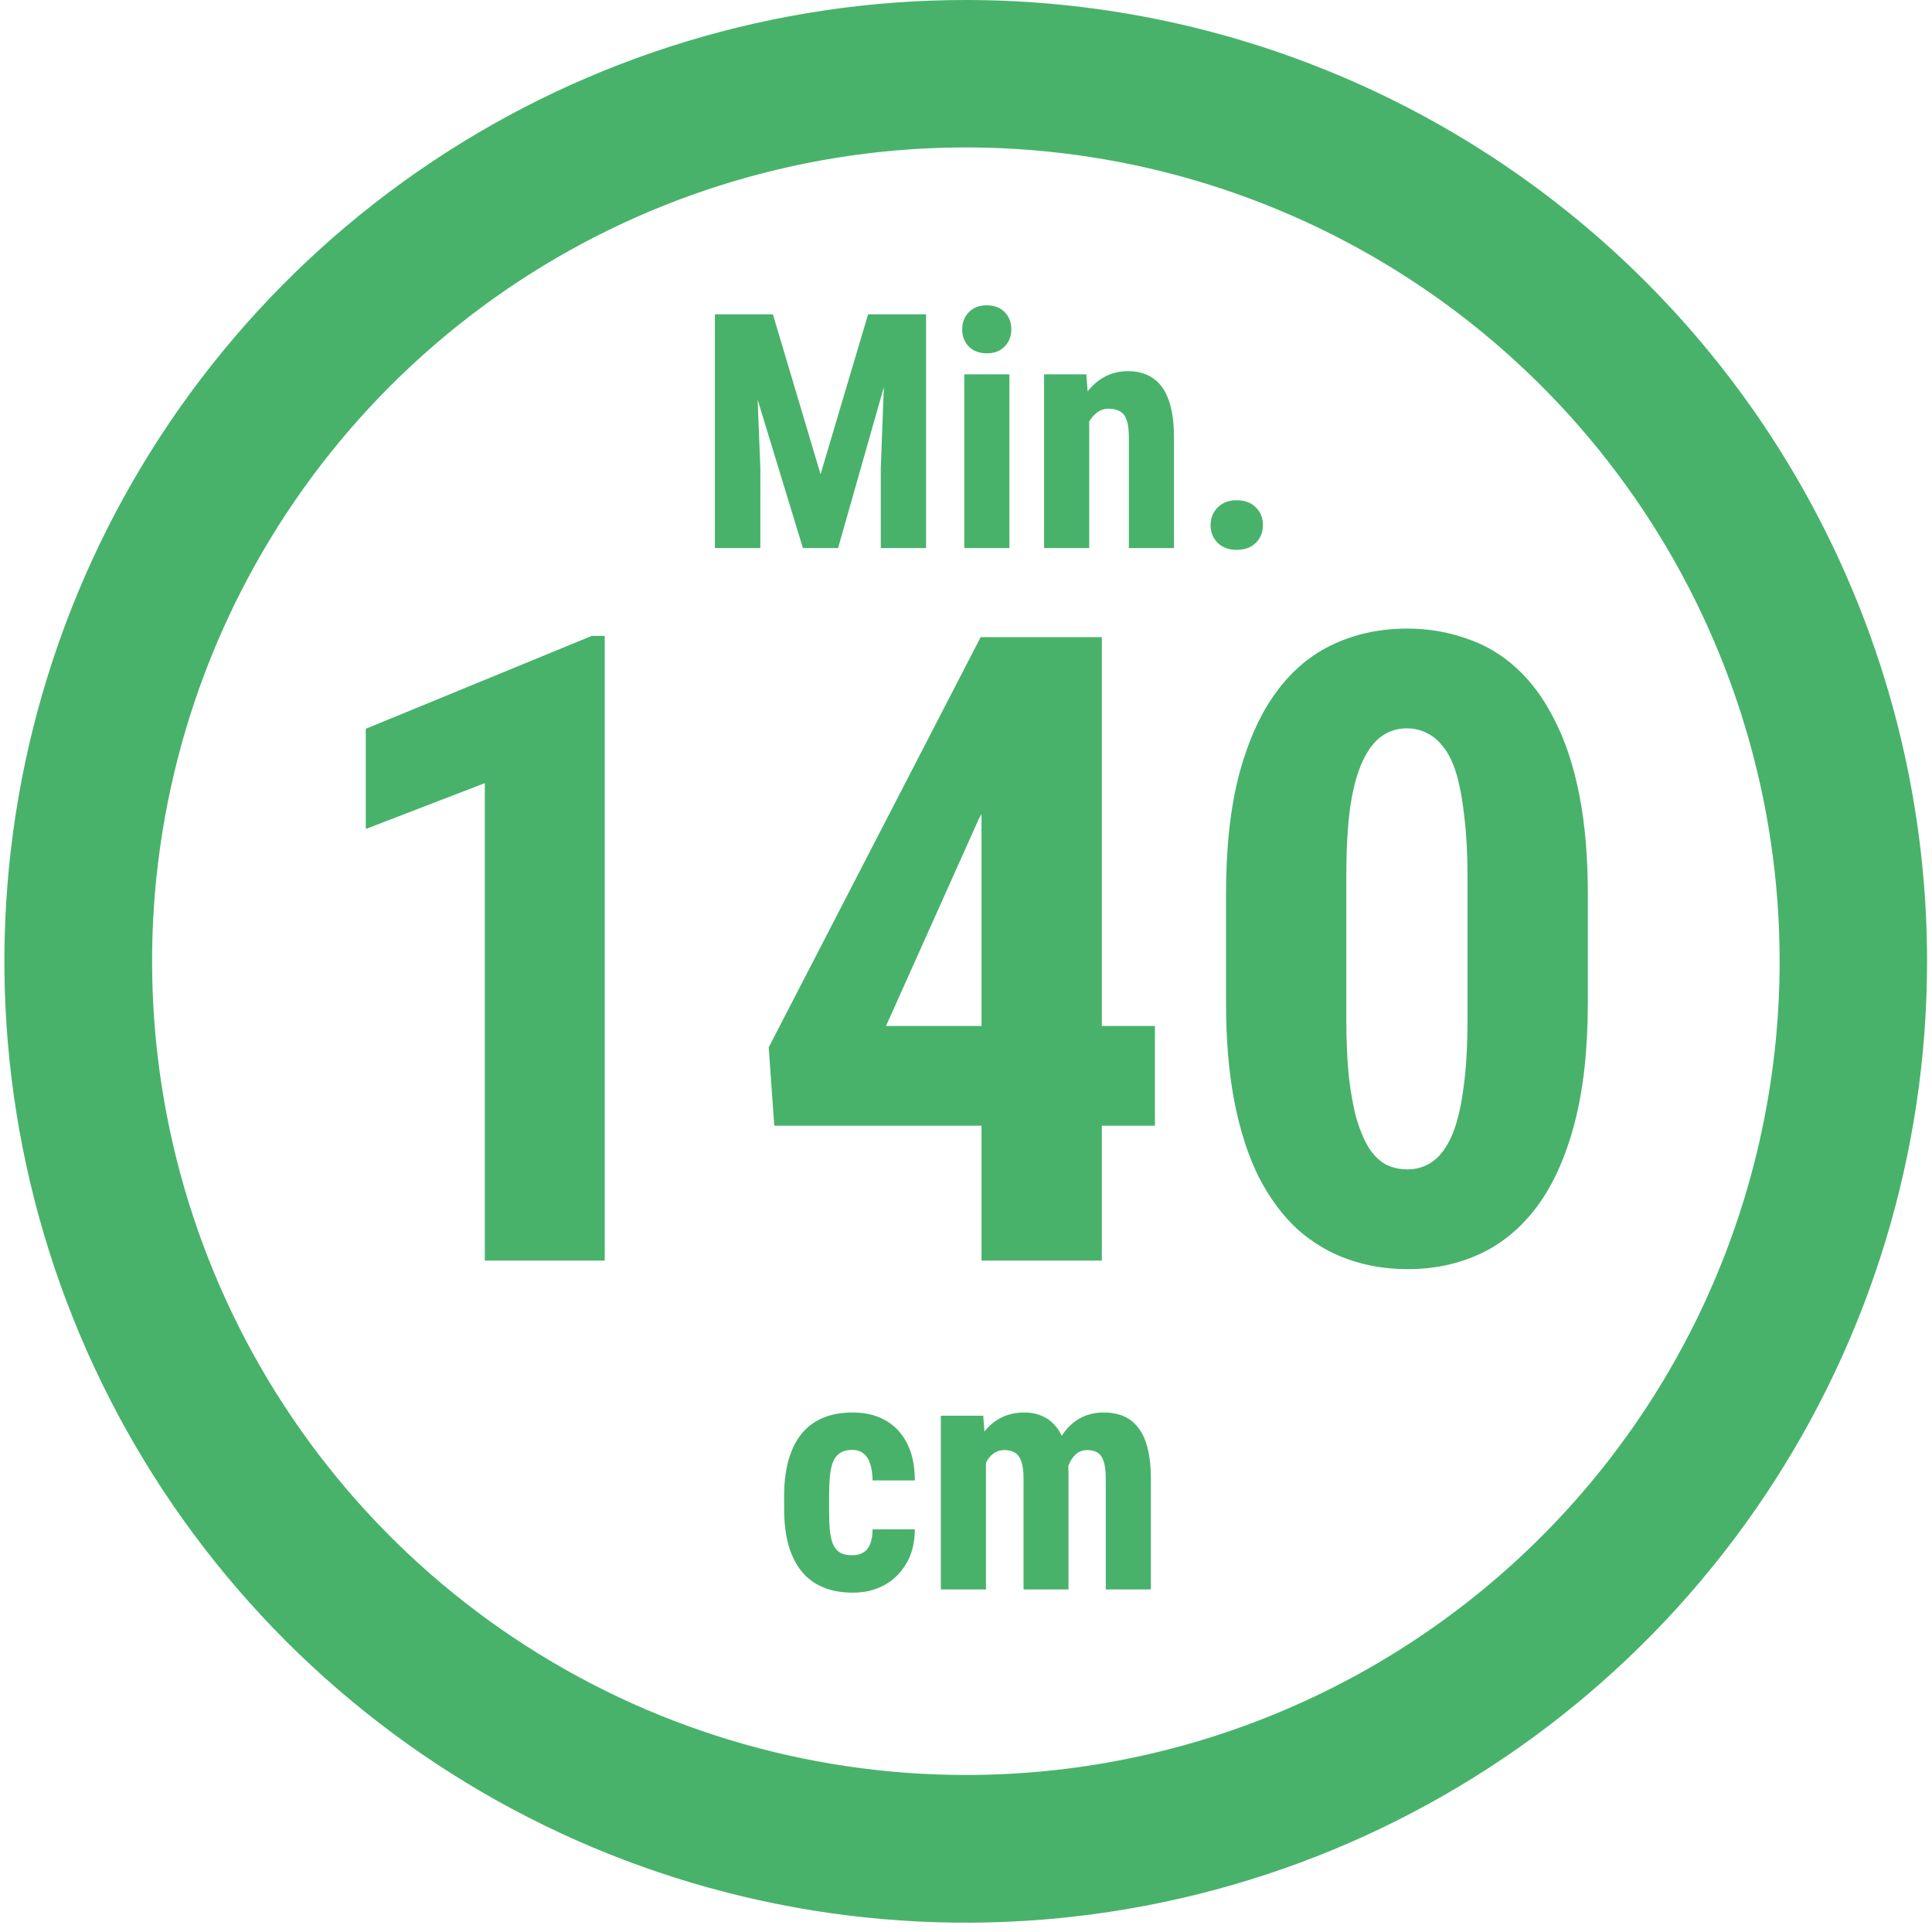
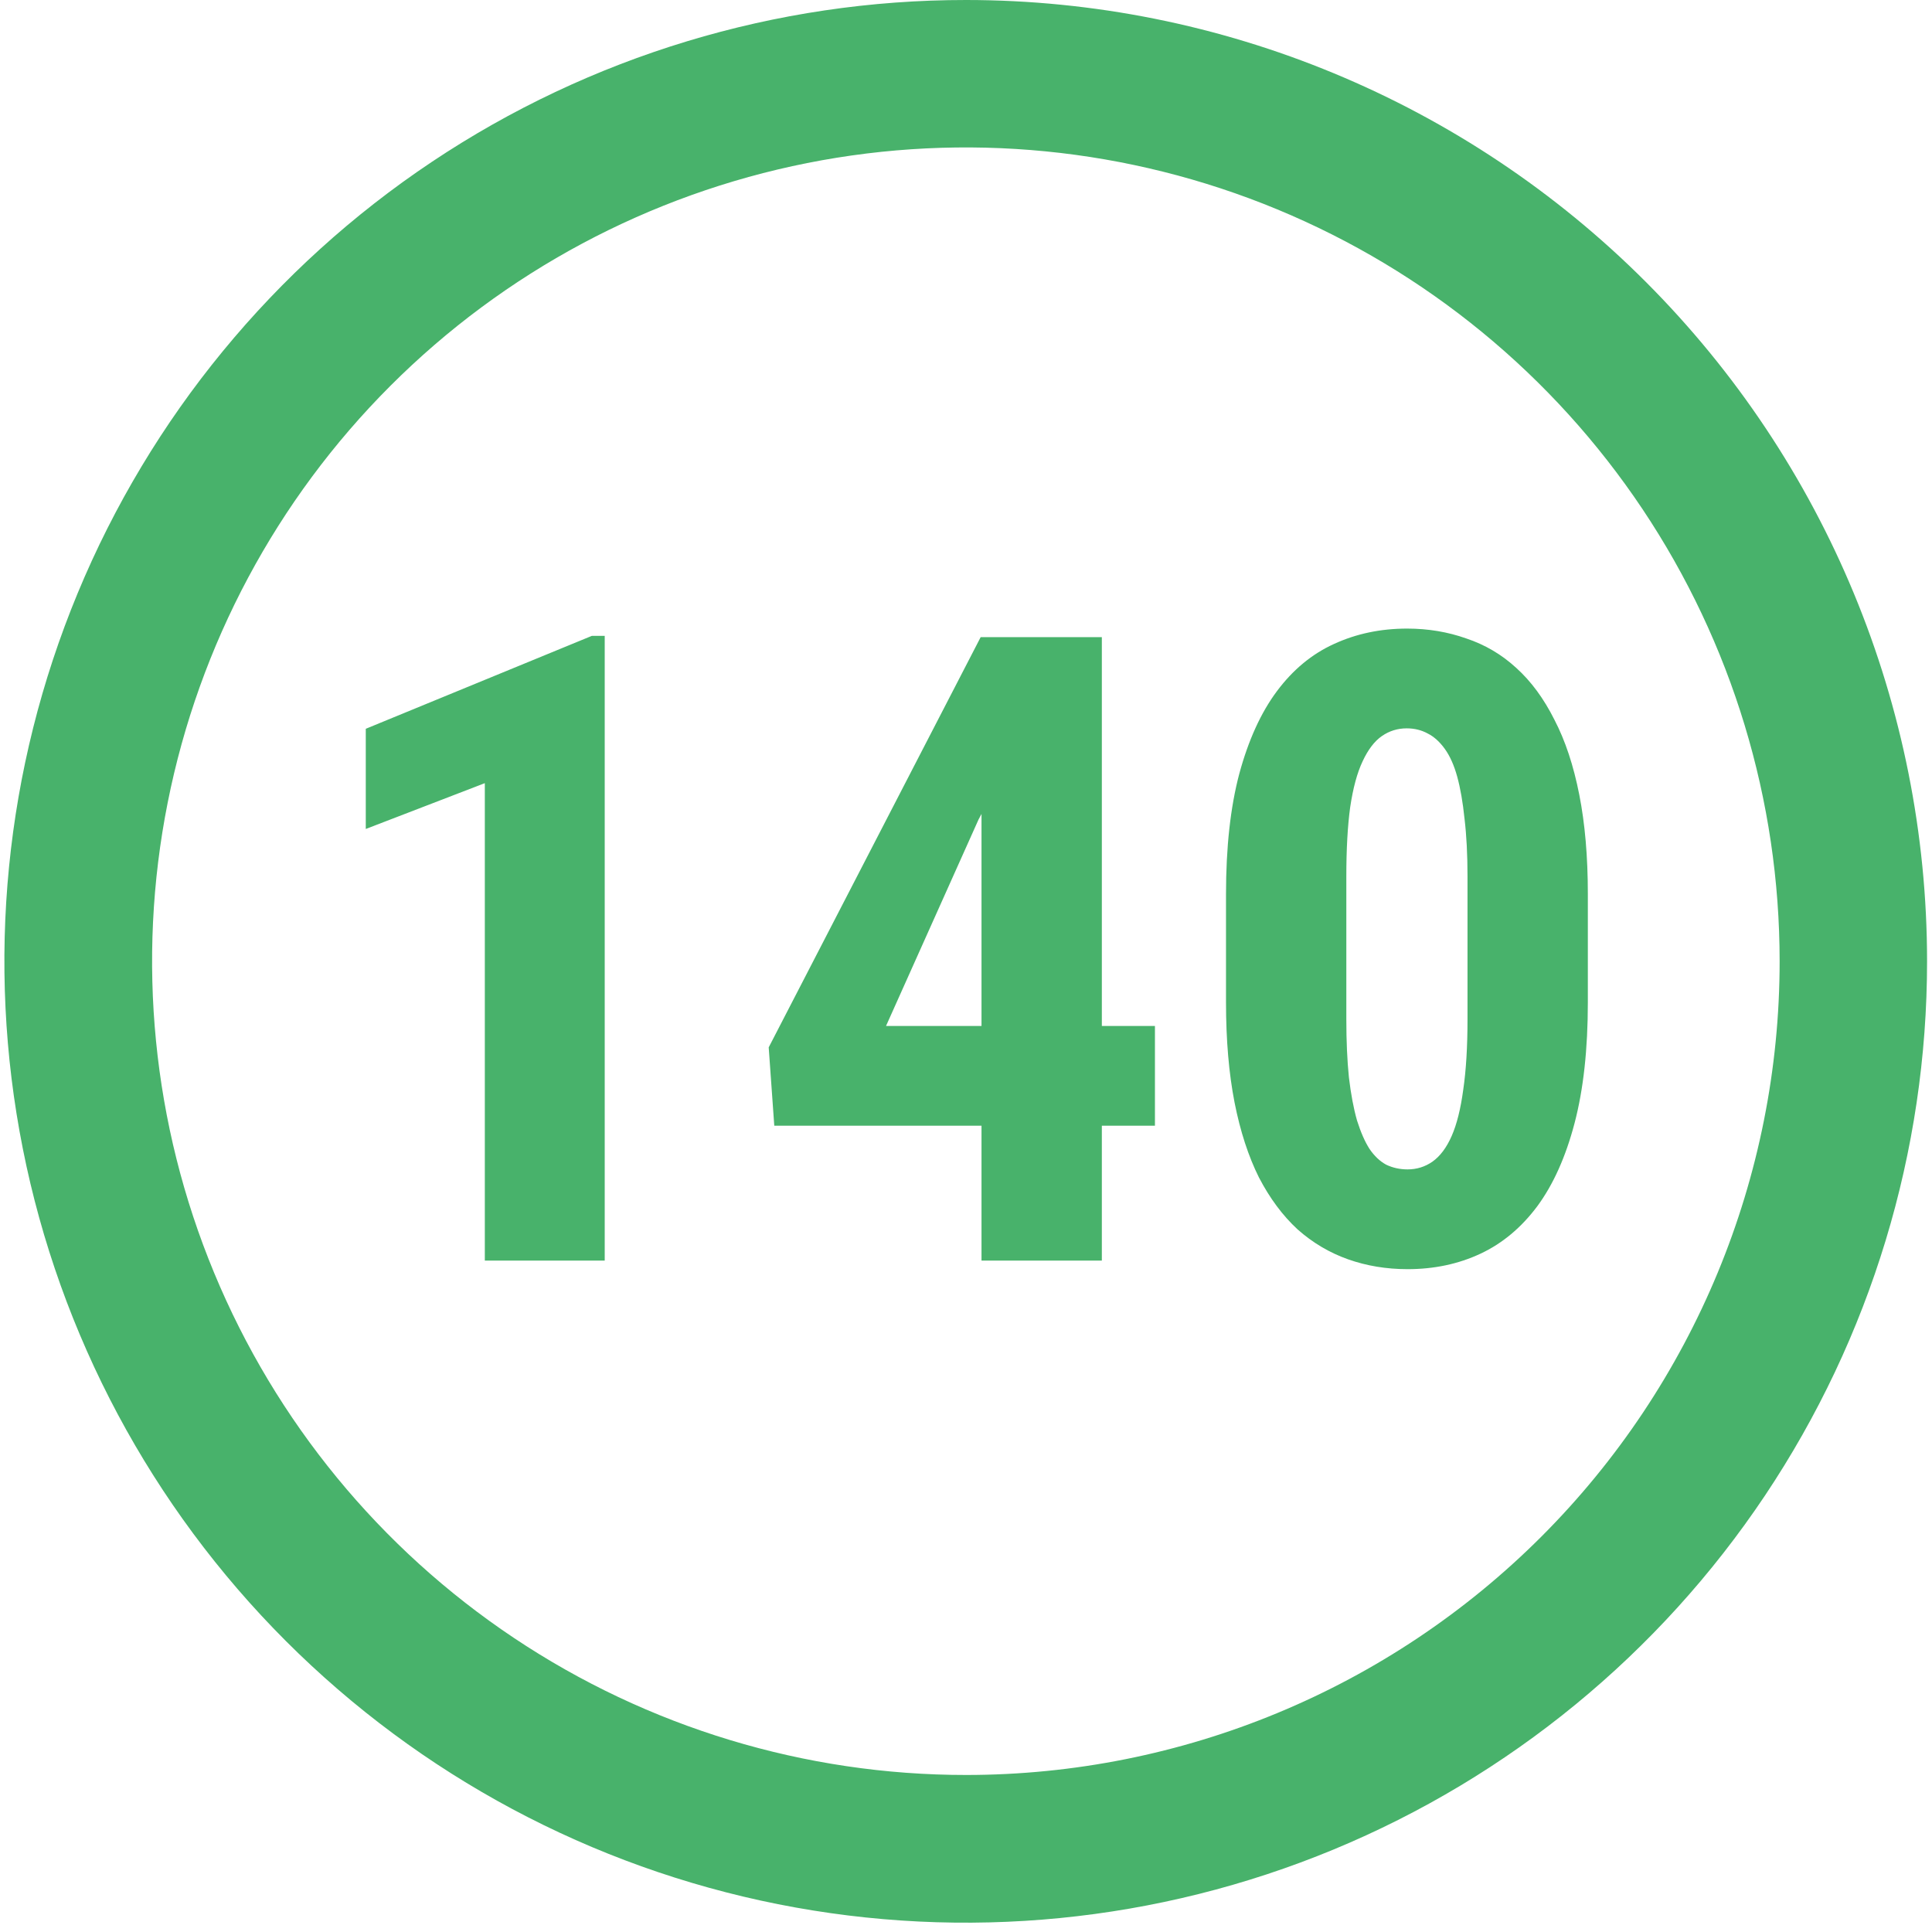
<svg xmlns="http://www.w3.org/2000/svg" width="141" height="141" viewBox="0 0 141 141" fill="none">
  <g clip-path="url(#clip0_977_762)">
    <path d="M70.51 6.41687e-06C56.633 -0.006 43.065 4.104 31.523 11.809C19.981 19.515 10.984 30.471 5.669 43.29C0.354 56.11 -1.039 70.218 1.665 83.829C4.368 97.441 11.048 109.945 20.859 119.76C30.67 129.575 43.171 136.26 56.782 138.97C70.392 141.679 84.5 140.292 97.322 134.982C110.144 129.673 121.103 120.68 128.814 109.142C136.525 97.603 140.64 84.038 140.64 70.16C140.64 51.558 133.252 33.717 120.101 20.56C106.95 7.403 89.112 0.008 70.51 6.41687e-06ZM70.51 129.54C58.763 129.544 47.278 126.064 37.508 119.54C27.739 113.016 20.123 103.741 15.626 92.889C11.128 82.037 9.949 70.094 12.239 58.572C14.53 47.05 20.185 36.466 28.491 28.159C36.797 19.851 47.381 14.194 58.902 11.901C70.424 9.609 82.367 10.786 93.22 15.282C104.073 19.778 113.349 27.392 119.875 37.16C126.4 46.928 129.882 58.413 129.88 70.16C129.88 85.907 123.625 101.009 112.492 112.144C101.358 123.28 86.257 129.537 70.51 129.54Z" fill="#48B26B" />
-     <path d="M53.394 22.938H56.406L59.886 34.609L63.355 22.938H66.015L61.164 40H58.597L53.394 22.938ZM52.175 22.938H55.047L55.492 34.188V40H52.175V22.938ZM64.703 22.938H67.586V40H64.281V34.188L64.703 22.938ZM73.668 27.32V40H70.375V27.32H73.668ZM70.222 24.039C70.222 23.531 70.382 23.113 70.703 22.785C71.031 22.449 71.469 22.281 72.015 22.281C72.57 22.281 73.007 22.449 73.328 22.785C73.648 23.113 73.808 23.531 73.808 24.039C73.808 24.539 73.644 24.957 73.316 25.293C72.996 25.621 72.566 25.785 72.027 25.785C71.472 25.785 71.031 25.621 70.703 25.293C70.382 24.957 70.222 24.539 70.222 24.039ZM79.492 30.027V40H76.199V27.32H79.281L79.492 30.027ZM79 33.227L78.121 33.25C78.105 32.297 78.195 31.441 78.39 30.684C78.594 29.926 78.879 29.281 79.246 28.75C79.621 28.211 80.066 27.801 80.582 27.52C81.105 27.23 81.687 27.086 82.328 27.086C82.82 27.086 83.269 27.172 83.675 27.344C84.09 27.516 84.445 27.789 84.742 28.164C85.039 28.539 85.269 29.039 85.433 29.664C85.597 30.281 85.679 31.039 85.679 31.938V40H82.386V31.914C82.386 31.367 82.332 30.945 82.222 30.648C82.113 30.344 81.949 30.133 81.73 30.016C81.511 29.891 81.238 29.828 80.91 29.828C80.597 29.828 80.32 29.918 80.078 30.098C79.836 30.27 79.632 30.508 79.469 30.812C79.312 31.117 79.191 31.477 79.105 31.891C79.027 32.305 78.992 32.75 79 33.227ZM88.351 38.324C88.351 37.809 88.523 37.379 88.867 37.035C89.211 36.684 89.675 36.508 90.261 36.508C90.847 36.508 91.312 36.684 91.656 37.035C92 37.379 92.172 37.809 92.172 38.324C92.172 38.84 92 39.27 91.656 39.613C91.312 39.957 90.847 40.129 90.261 40.129C89.675 40.129 89.211 39.957 88.867 39.613C88.523 39.27 88.351 38.84 88.351 38.324Z" fill="#48B26B" />
-     <path d="M62.195 113.504C62.5 113.504 62.761 113.441 62.98 113.316C63.207 113.191 63.379 112.988 63.496 112.707C63.613 112.426 63.675 112.062 63.683 111.617H66.765C66.765 112.57 66.562 113.395 66.156 114.09C65.757 114.777 65.219 115.309 64.539 115.684C63.867 116.051 63.105 116.234 62.254 116.234C61.402 116.234 60.66 116.098 60.027 115.824C59.394 115.551 58.871 115.152 58.457 114.629C58.05 114.105 57.742 113.469 57.531 112.719C57.328 111.961 57.226 111.094 57.226 110.117V109.191C57.226 108.23 57.328 107.371 57.531 106.613C57.742 105.855 58.05 105.215 58.457 104.691C58.871 104.168 59.39 103.77 60.015 103.496C60.648 103.223 61.39 103.086 62.242 103.086C63.156 103.086 63.949 103.277 64.621 103.66C65.293 104.035 65.816 104.59 66.191 105.324C66.574 106.059 66.765 106.965 66.765 108.043H63.683C63.675 107.559 63.617 107.156 63.508 106.836C63.406 106.508 63.246 106.258 63.027 106.086C62.816 105.906 62.535 105.816 62.183 105.816C61.816 105.816 61.519 105.895 61.293 106.051C61.074 106.199 60.906 106.418 60.789 106.707C60.679 106.988 60.605 107.34 60.566 107.762C60.527 108.184 60.508 108.66 60.508 109.191V110.117C60.508 110.688 60.523 111.184 60.554 111.605C60.593 112.02 60.668 112.371 60.777 112.66C60.894 112.941 61.062 113.152 61.281 113.293C61.508 113.434 61.812 113.504 62.195 113.504ZM71.957 105.945V116H68.664V103.32H71.757L71.957 105.945ZM71.488 109.227L70.586 109.25C70.57 108.359 70.648 107.539 70.82 106.789C70.992 106.039 71.25 105.387 71.594 104.832C71.945 104.277 72.386 103.848 72.918 103.543C73.449 103.238 74.07 103.086 74.781 103.086C75.242 103.086 75.668 103.172 76.058 103.344C76.449 103.508 76.789 103.77 77.078 104.129C77.367 104.48 77.59 104.941 77.746 105.512C77.902 106.074 77.98 106.75 77.98 107.539V116H74.699V107.938C74.699 107.375 74.644 106.945 74.535 106.648C74.425 106.344 74.269 106.133 74.066 106.016C73.863 105.891 73.613 105.828 73.316 105.828C73.004 105.828 72.73 105.914 72.496 106.086C72.261 106.258 72.07 106.5 71.922 106.812C71.781 107.117 71.672 107.477 71.594 107.891C71.523 108.305 71.488 108.75 71.488 109.227ZM77.664 108.898L76.48 109.051C76.465 108.215 76.539 107.438 76.703 106.719C76.867 105.992 77.121 105.359 77.465 104.82C77.808 104.273 78.238 103.848 78.754 103.543C79.277 103.238 79.882 103.086 80.57 103.086C81.086 103.086 81.554 103.172 81.976 103.344C82.398 103.516 82.757 103.793 83.054 104.176C83.359 104.551 83.59 105.047 83.746 105.664C83.91 106.281 83.992 107.031 83.992 107.914V116H80.699V107.926C80.699 107.355 80.644 106.918 80.535 106.613C80.425 106.309 80.269 106.102 80.066 105.992C79.863 105.883 79.621 105.828 79.34 105.828C79.058 105.828 78.812 105.906 78.601 106.062C78.398 106.219 78.226 106.438 78.086 106.719C77.945 106.992 77.84 107.316 77.769 107.691C77.699 108.059 77.664 108.461 77.664 108.898Z" fill="#48B26B" />
    <path d="M44.133 46.406V92H35.383V57.156L26.695 60.5V53.188L43.195 46.406H44.133ZM84.289 74.875V82.156H56.508L56.101 76.438L71.57 46.5H78.507L71.414 59.812L64.664 74.875H84.289ZM80.414 46.5V92H71.632V46.5H80.414ZM115.883 65.25V73.156C115.883 76.573 115.56 79.51 114.914 81.969C114.268 84.427 113.362 86.448 112.195 88.031C111.028 89.594 109.643 90.75 108.039 91.5C106.435 92.25 104.664 92.625 102.726 92.625C101.185 92.625 99.737 92.385 98.382 91.906C97.028 91.427 95.799 90.698 94.695 89.719C93.612 88.719 92.674 87.458 91.882 85.938C91.112 84.396 90.518 82.573 90.101 80.469C89.685 78.344 89.476 75.906 89.476 73.156V65.25C89.476 61.833 89.799 58.906 90.445 56.469C91.112 54.01 92.028 52 93.195 50.438C94.362 48.875 95.747 47.729 97.351 47C98.976 46.25 100.758 45.875 102.695 45.875C104.216 45.875 105.653 46.115 107.008 46.594C108.383 47.052 109.601 47.771 110.664 48.75C111.747 49.729 112.674 50.99 113.445 52.531C114.237 54.052 114.841 55.875 115.258 58C115.674 60.104 115.883 62.521 115.883 65.25ZM107.101 74.375V63.969C107.101 62.365 107.028 60.958 106.883 59.75C106.758 58.542 106.58 57.521 106.351 56.688C106.122 55.854 105.82 55.177 105.445 54.656C105.07 54.135 104.653 53.76 104.195 53.531C103.737 53.281 103.226 53.156 102.664 53.156C101.997 53.156 101.393 53.344 100.851 53.719C100.31 54.094 99.841 54.708 99.445 55.562C99.049 56.396 98.747 57.51 98.539 58.906C98.351 60.281 98.257 61.969 98.257 63.969V74.375C98.257 75.979 98.32 77.396 98.445 78.625C98.591 79.854 98.789 80.906 99.039 81.781C99.31 82.635 99.612 83.323 99.945 83.844C100.299 84.365 100.705 84.75 101.164 85C101.643 85.229 102.164 85.344 102.726 85.344C103.393 85.344 103.997 85.156 104.539 84.781C105.101 84.385 105.57 83.76 105.945 82.906C106.32 82.052 106.601 80.927 106.789 79.531C106.997 78.115 107.101 76.396 107.101 74.375Z" fill="#48B26B" />
  </g>
  <defs>
    <clipPath id="clip0_977_762">
      <rect width="140.32" height="140.32" fill="white" transform="translate(0.32)" />
    </clipPath>
  </defs>
</svg>